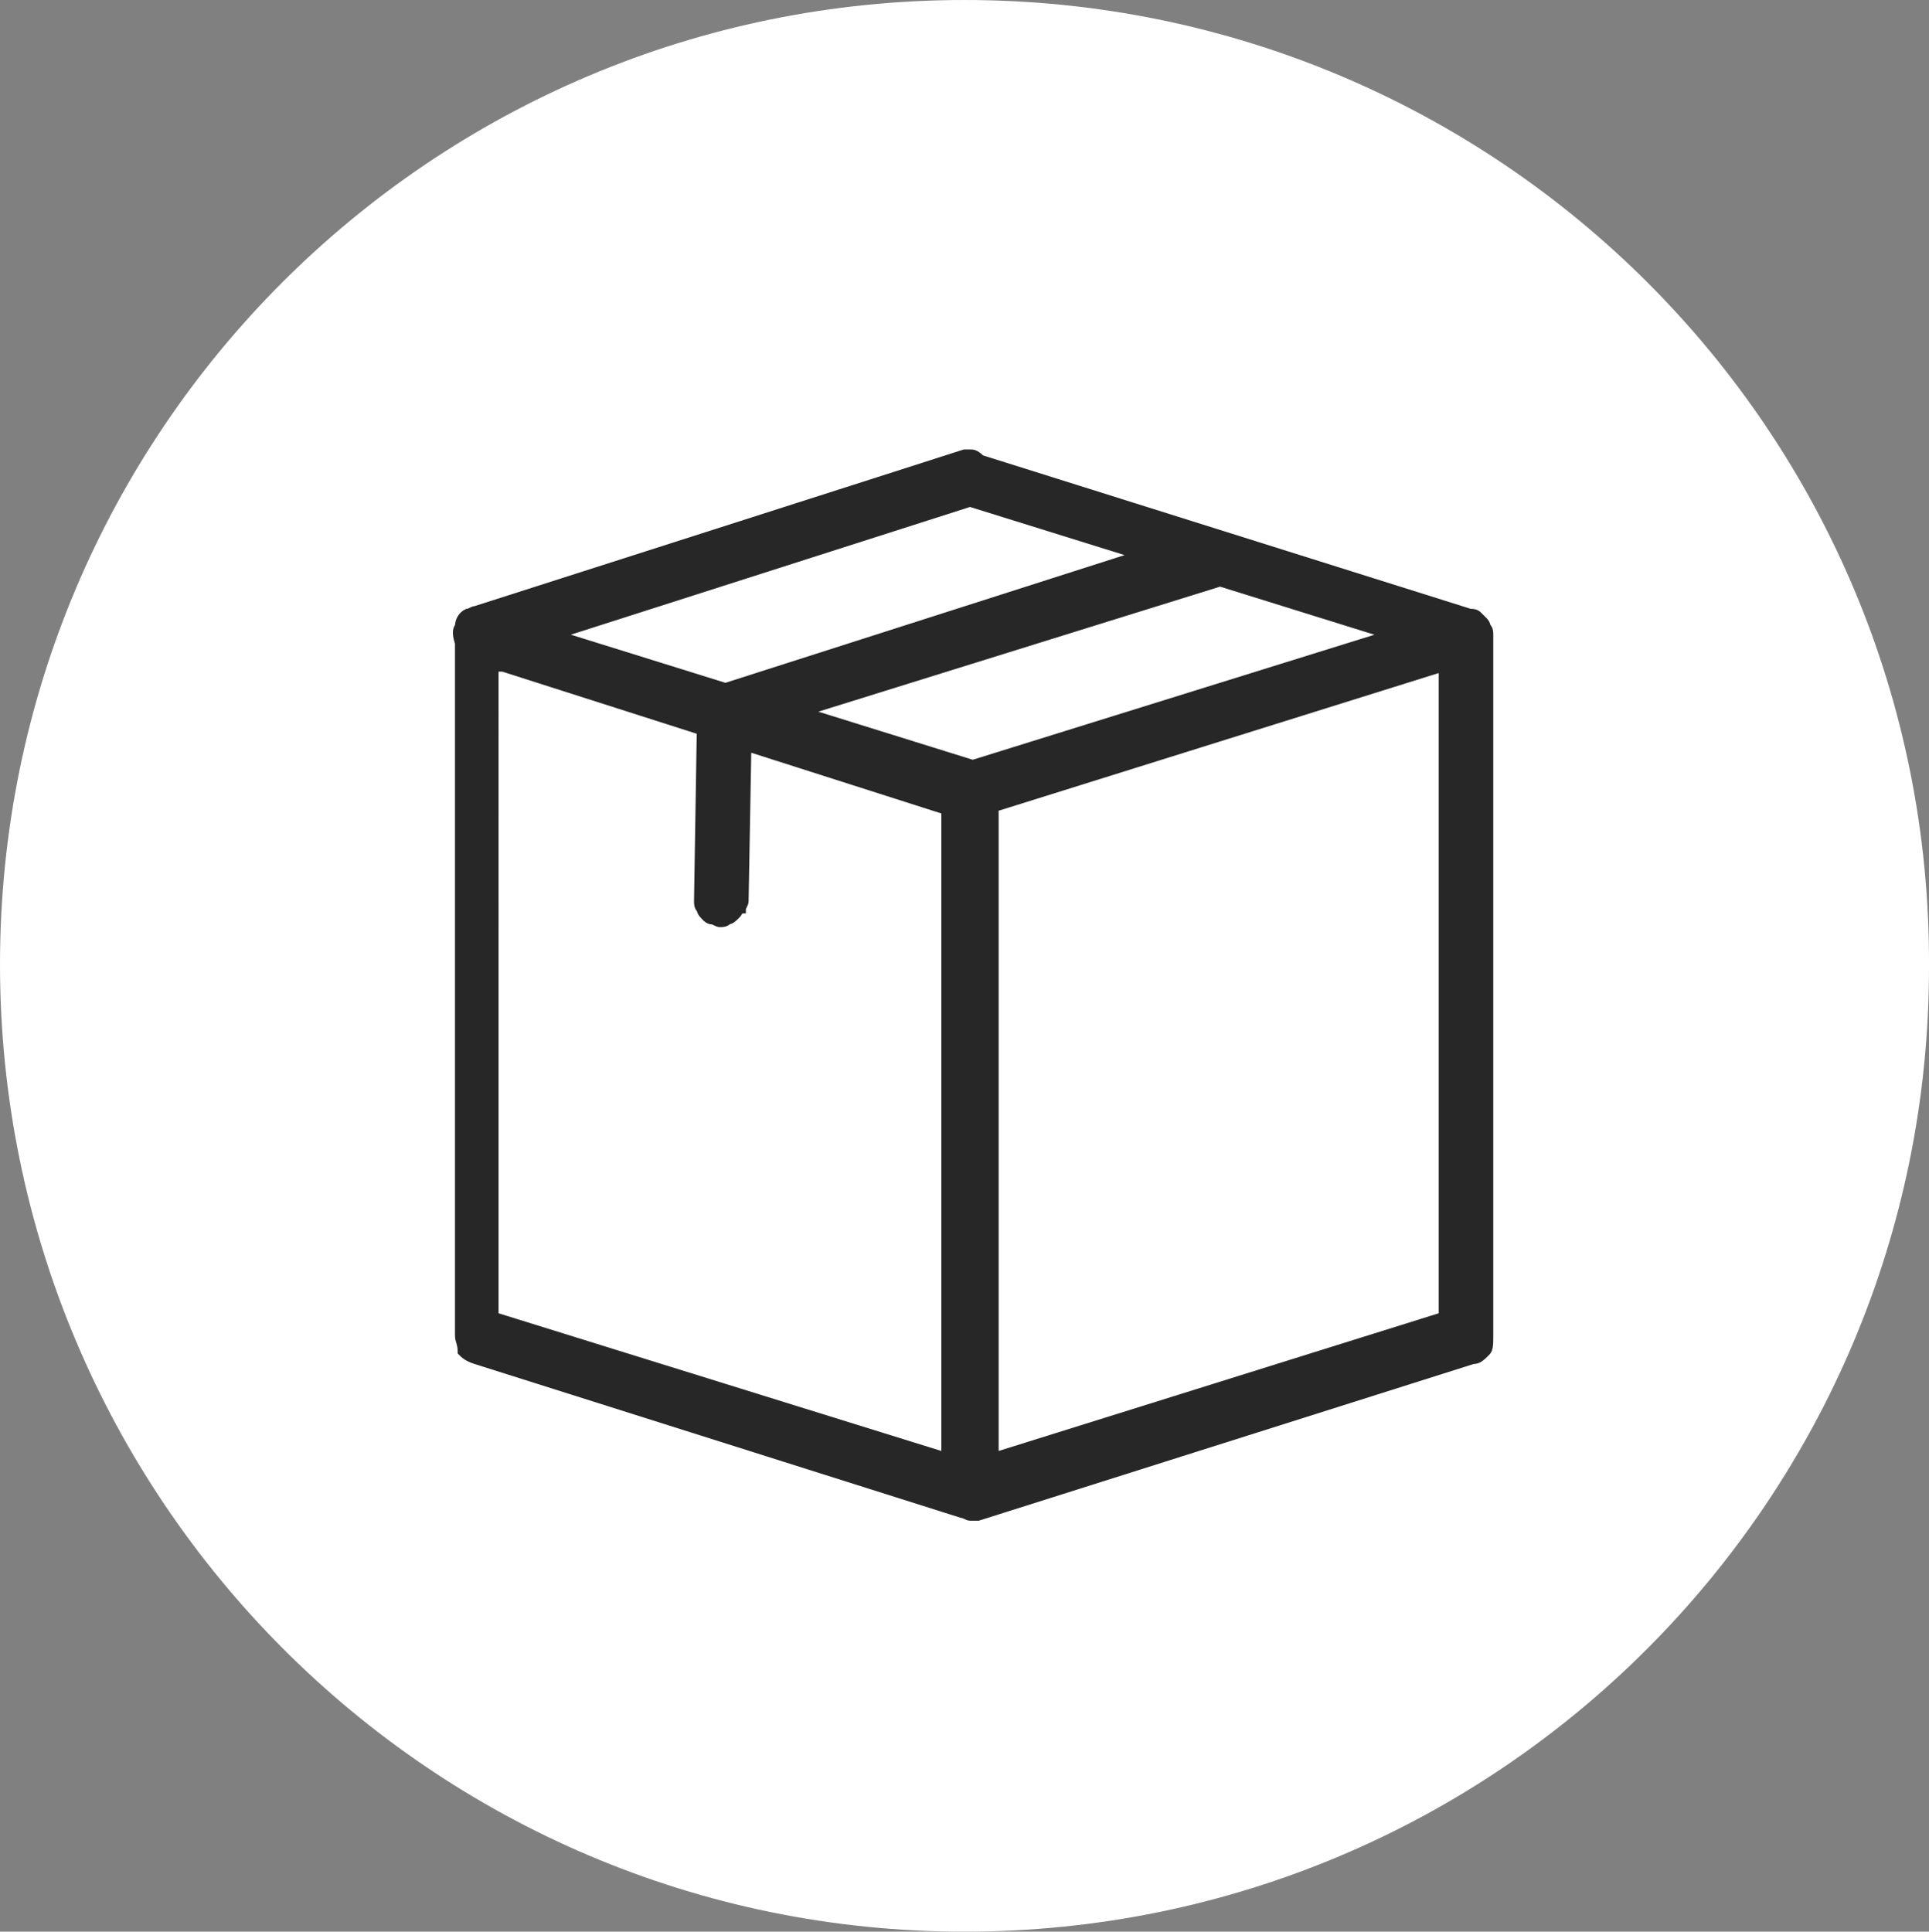
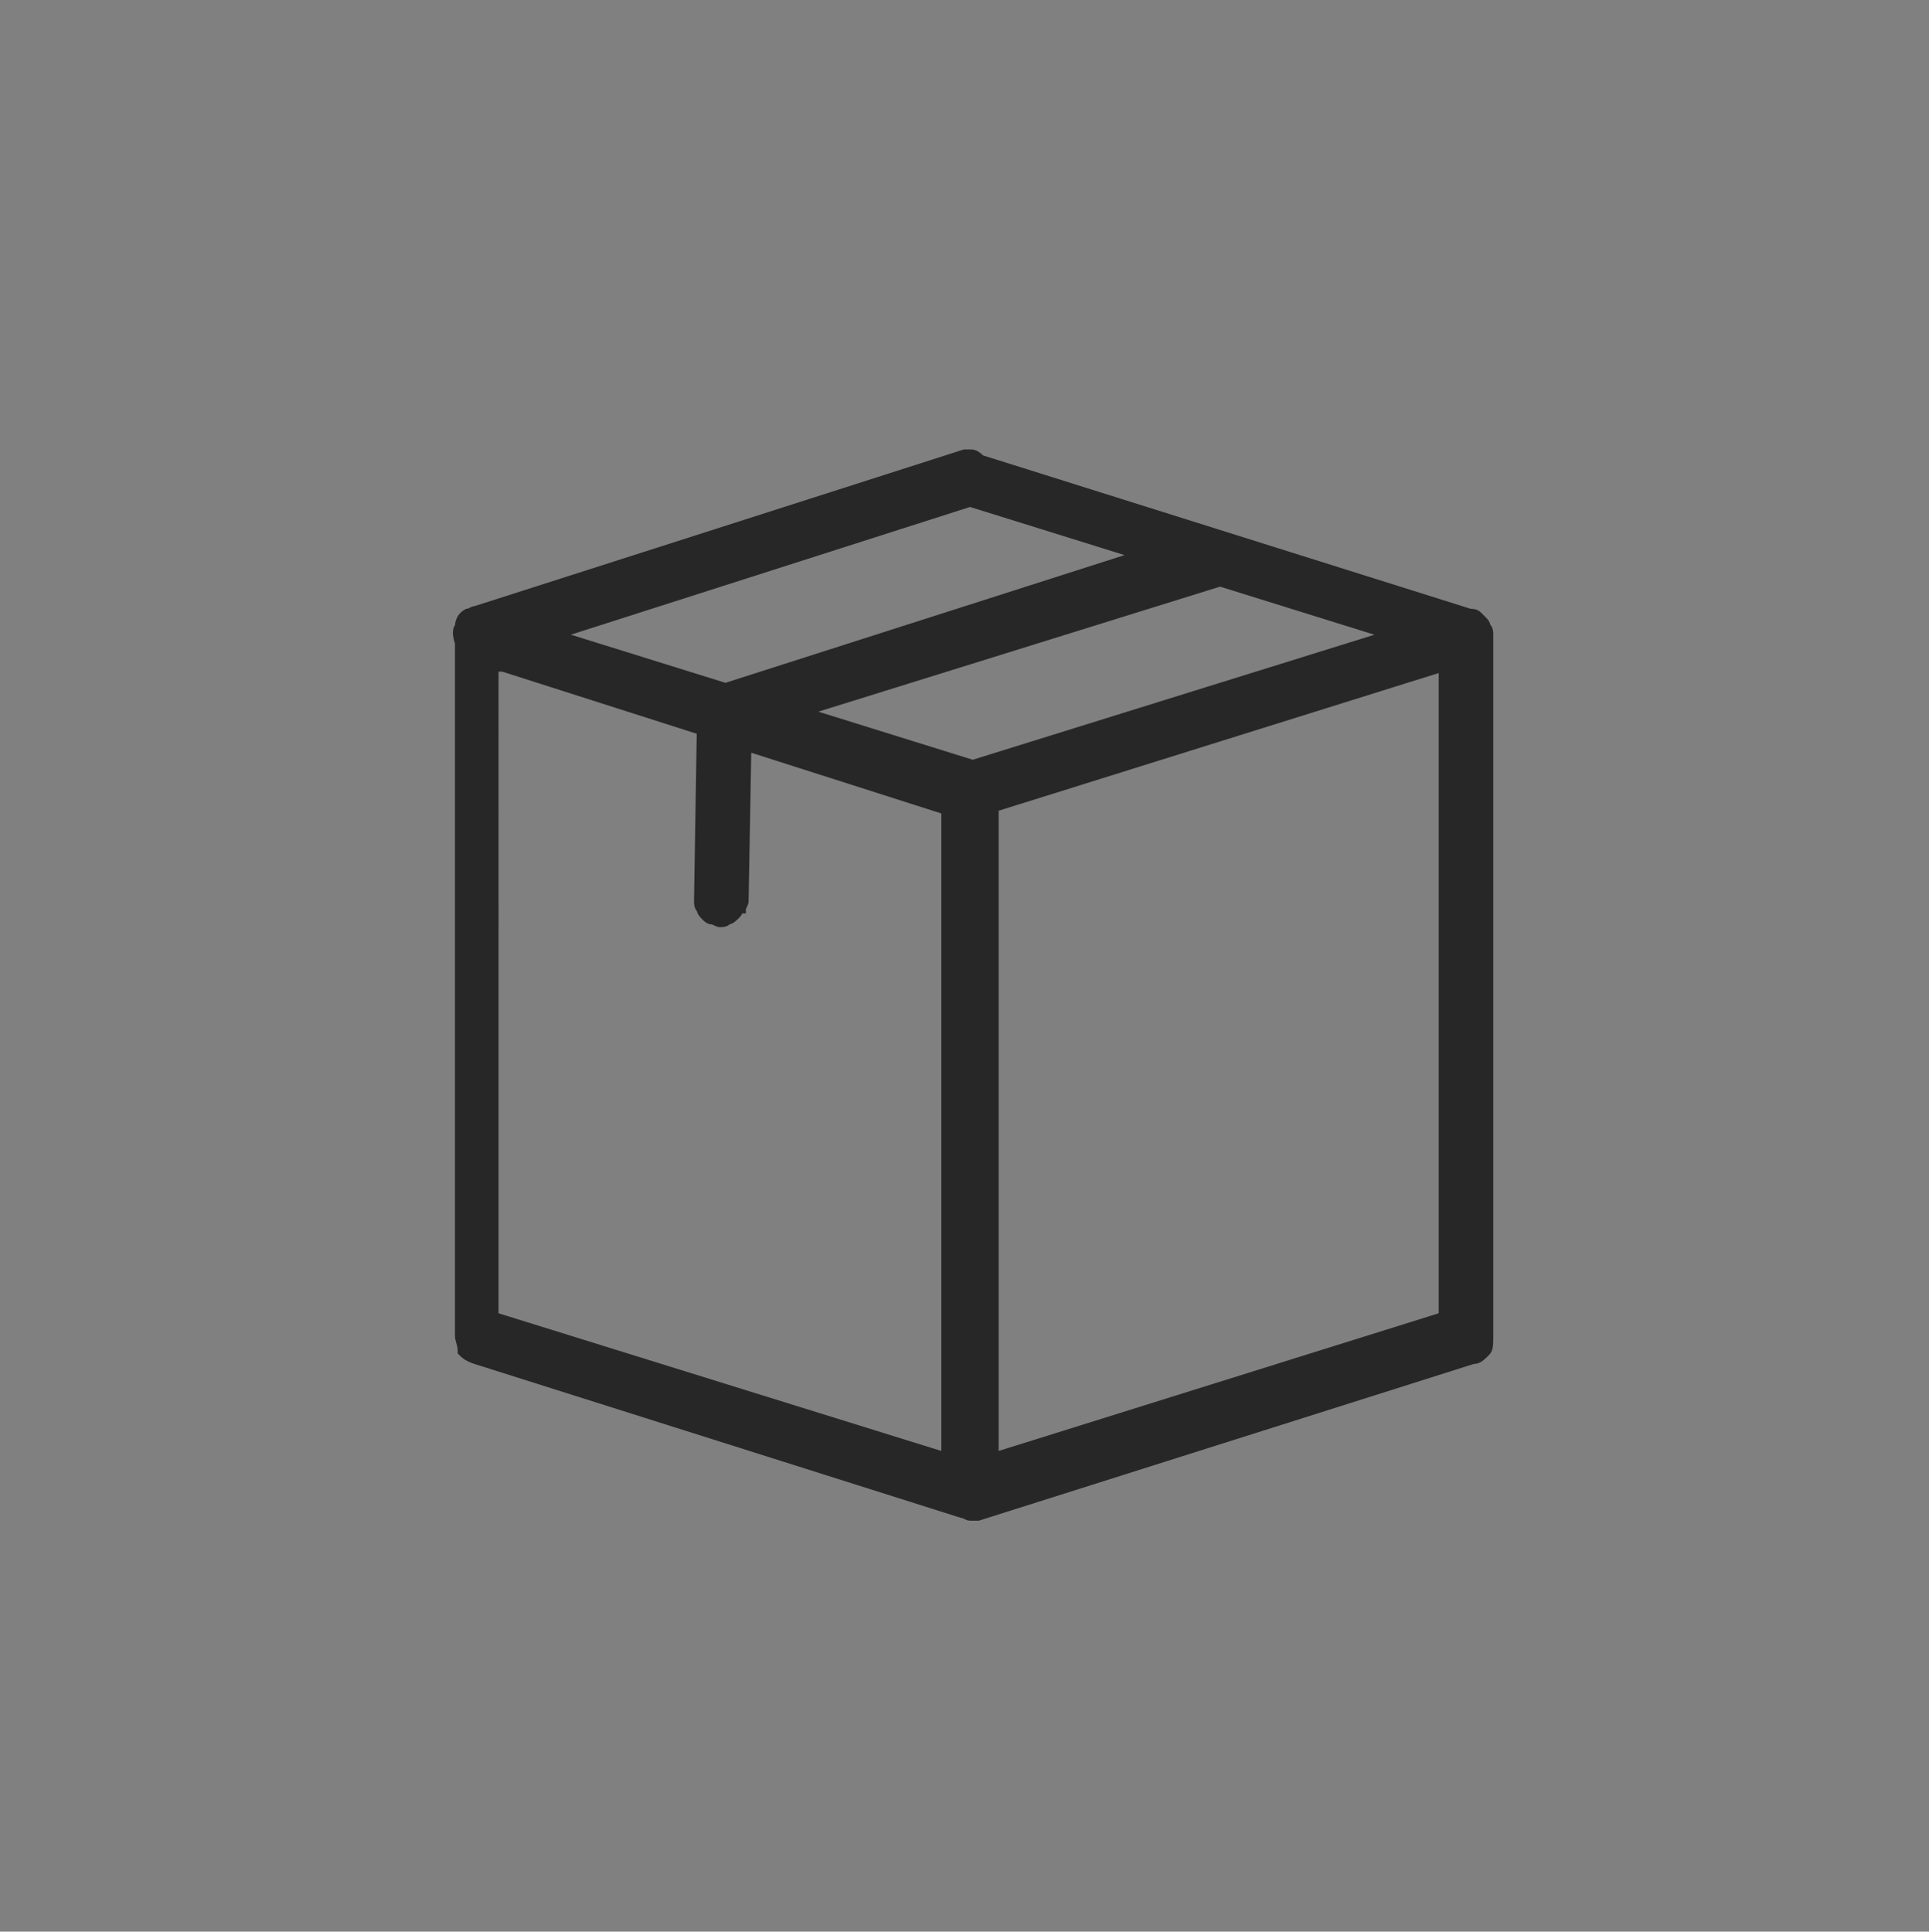
<svg xmlns="http://www.w3.org/2000/svg" version="1.1" id="Layer_1" x="0px" y="0px" viewBox="0 0 70.2 70.3" style="enable-background:new 0 0 70.2 70.3;" xml:space="preserve">
  <rect x="0" y="0" width="70.2" height="70.3" fill="#808080" stroke="none" />
  <style type="text/css">
	.st0{fill:#FFFFFF;}
	.st1{fill:#282727;}
	.st2{fill:none;stroke:#282727;stroke-width:0.286;}
</style>
  <g>
    <g>
-       <path class="st0" d="M35.1,70.3c19.4,0,35.1-15.7,35.1-35.1C70.3,15.7,54.5,0,35.1,0S0,15.7,0,35.1S15.7,70.3,35.1,70.3" />
-     </g>
+       </g>
  </g>
  <g>
    <path class="st1" d="M52.5,24.3v23.6L36.2,53V29.4L52.5,24.3z M18.3,24.3l7.2,2.3l-0.1,6.2c0,0.1,0,0.2,0.1,0.3   c0,0.1,0.1,0.2,0.2,0.3c0,0,0.1,0.1,0.2,0.1c0.1,0,0.2,0.1,0.3,0.1s0.2,0,0.3-0.1c0.1,0,0.2-0.1,0.3-0.2c0.1-0.1,0.1-0.2,0.2-0.2   c0-0.1,0.1-0.2,0.1-0.3l0.1-5.6l7.2,2.3V53l-16.4-5.1V24.3z M44.4,21.2l6.1,1.9l-15.1,4.7l-6.1-1.9L44.4,21.2z M35.3,18.3l6.1,1.9   l-15,4.8l-6.1-1.9L35.3,18.3z M35.3,16.5c-0.1,0-0.2,0-0.2,0l-17.8,5.7c-0.1,0-0.2,0.1-0.3,0.1c-0.2,0.1-0.3,0.3-0.3,0.5   c-0.1,0.1-0.1,0.3,0,0.6v25.2c0,0.2,0.1,0.3,0.1,0.6c0.1,0.1,0.2,0.2,0.5,0.3L35,55.1c0.1,0,0.2,0.1,0.3,0.1c0.1,0,0.2,0,0.3,0l0,0   l0,0l18-5.7c0.2,0,0.3-0.1,0.5-0.3c0.1-0.1,0.1-0.3,0.1-0.6V23.1l0,0l0,0c0-0.1,0-0.2-0.1-0.3c0-0.1-0.1-0.2-0.1-0.2   c-0.1-0.1-0.1-0.1-0.2-0.2s-0.2-0.1-0.3-0.1l-17.8-5.6C35.5,16.5,35.4,16.5,35.3,16.5z" />
    <path class="st2" d="M52.5,24.3v23.6L36.2,53V29.4L52.5,24.3z M18.3,24.3l7.2,2.3l-0.1,6.2c0,0.1,0,0.2,0.1,0.3   c0,0.1,0.1,0.2,0.2,0.3c0,0,0.1,0.1,0.2,0.1c0.1,0,0.2,0.1,0.3,0.1s0.2,0,0.3-0.1c0.1,0,0.2-0.1,0.3-0.2c0.1-0.1,0.1-0.2,0.2-0.2   c0-0.1,0.1-0.2,0.1-0.3l0.1-5.6l7.2,2.3V53l-16.4-5.1V24.3z M44.4,21.2l6.1,1.9l-15.1,4.7l-6.1-1.9L44.4,21.2z M35.3,18.3l6.1,1.9   l-15,4.8l-6.1-1.9L35.3,18.3z M35.3,16.5c-0.1,0-0.2,0-0.2,0l-17.8,5.7c-0.1,0-0.2,0.1-0.3,0.1c-0.2,0.1-0.3,0.3-0.3,0.5   c-0.1,0.1-0.1,0.3,0,0.6v25.2c0,0.2,0.1,0.3,0.1,0.6c0.1,0.1,0.2,0.2,0.5,0.3L35,55.1c0.1,0,0.2,0.1,0.3,0.1c0.1,0,0.2,0,0.3,0l0,0   l0,0l18-5.7c0.2,0,0.3-0.1,0.5-0.3c0.1-0.1,0.1-0.3,0.1-0.6V23.1l0,0l0,0c0-0.1,0-0.2-0.1-0.3c0-0.1-0.1-0.2-0.1-0.2   c-0.1-0.1-0.1-0.1-0.2-0.2s-0.2-0.1-0.3-0.1l-17.8-5.6C35.5,16.5,35.4,16.5,35.3,16.5z" />
  </g>
</svg>